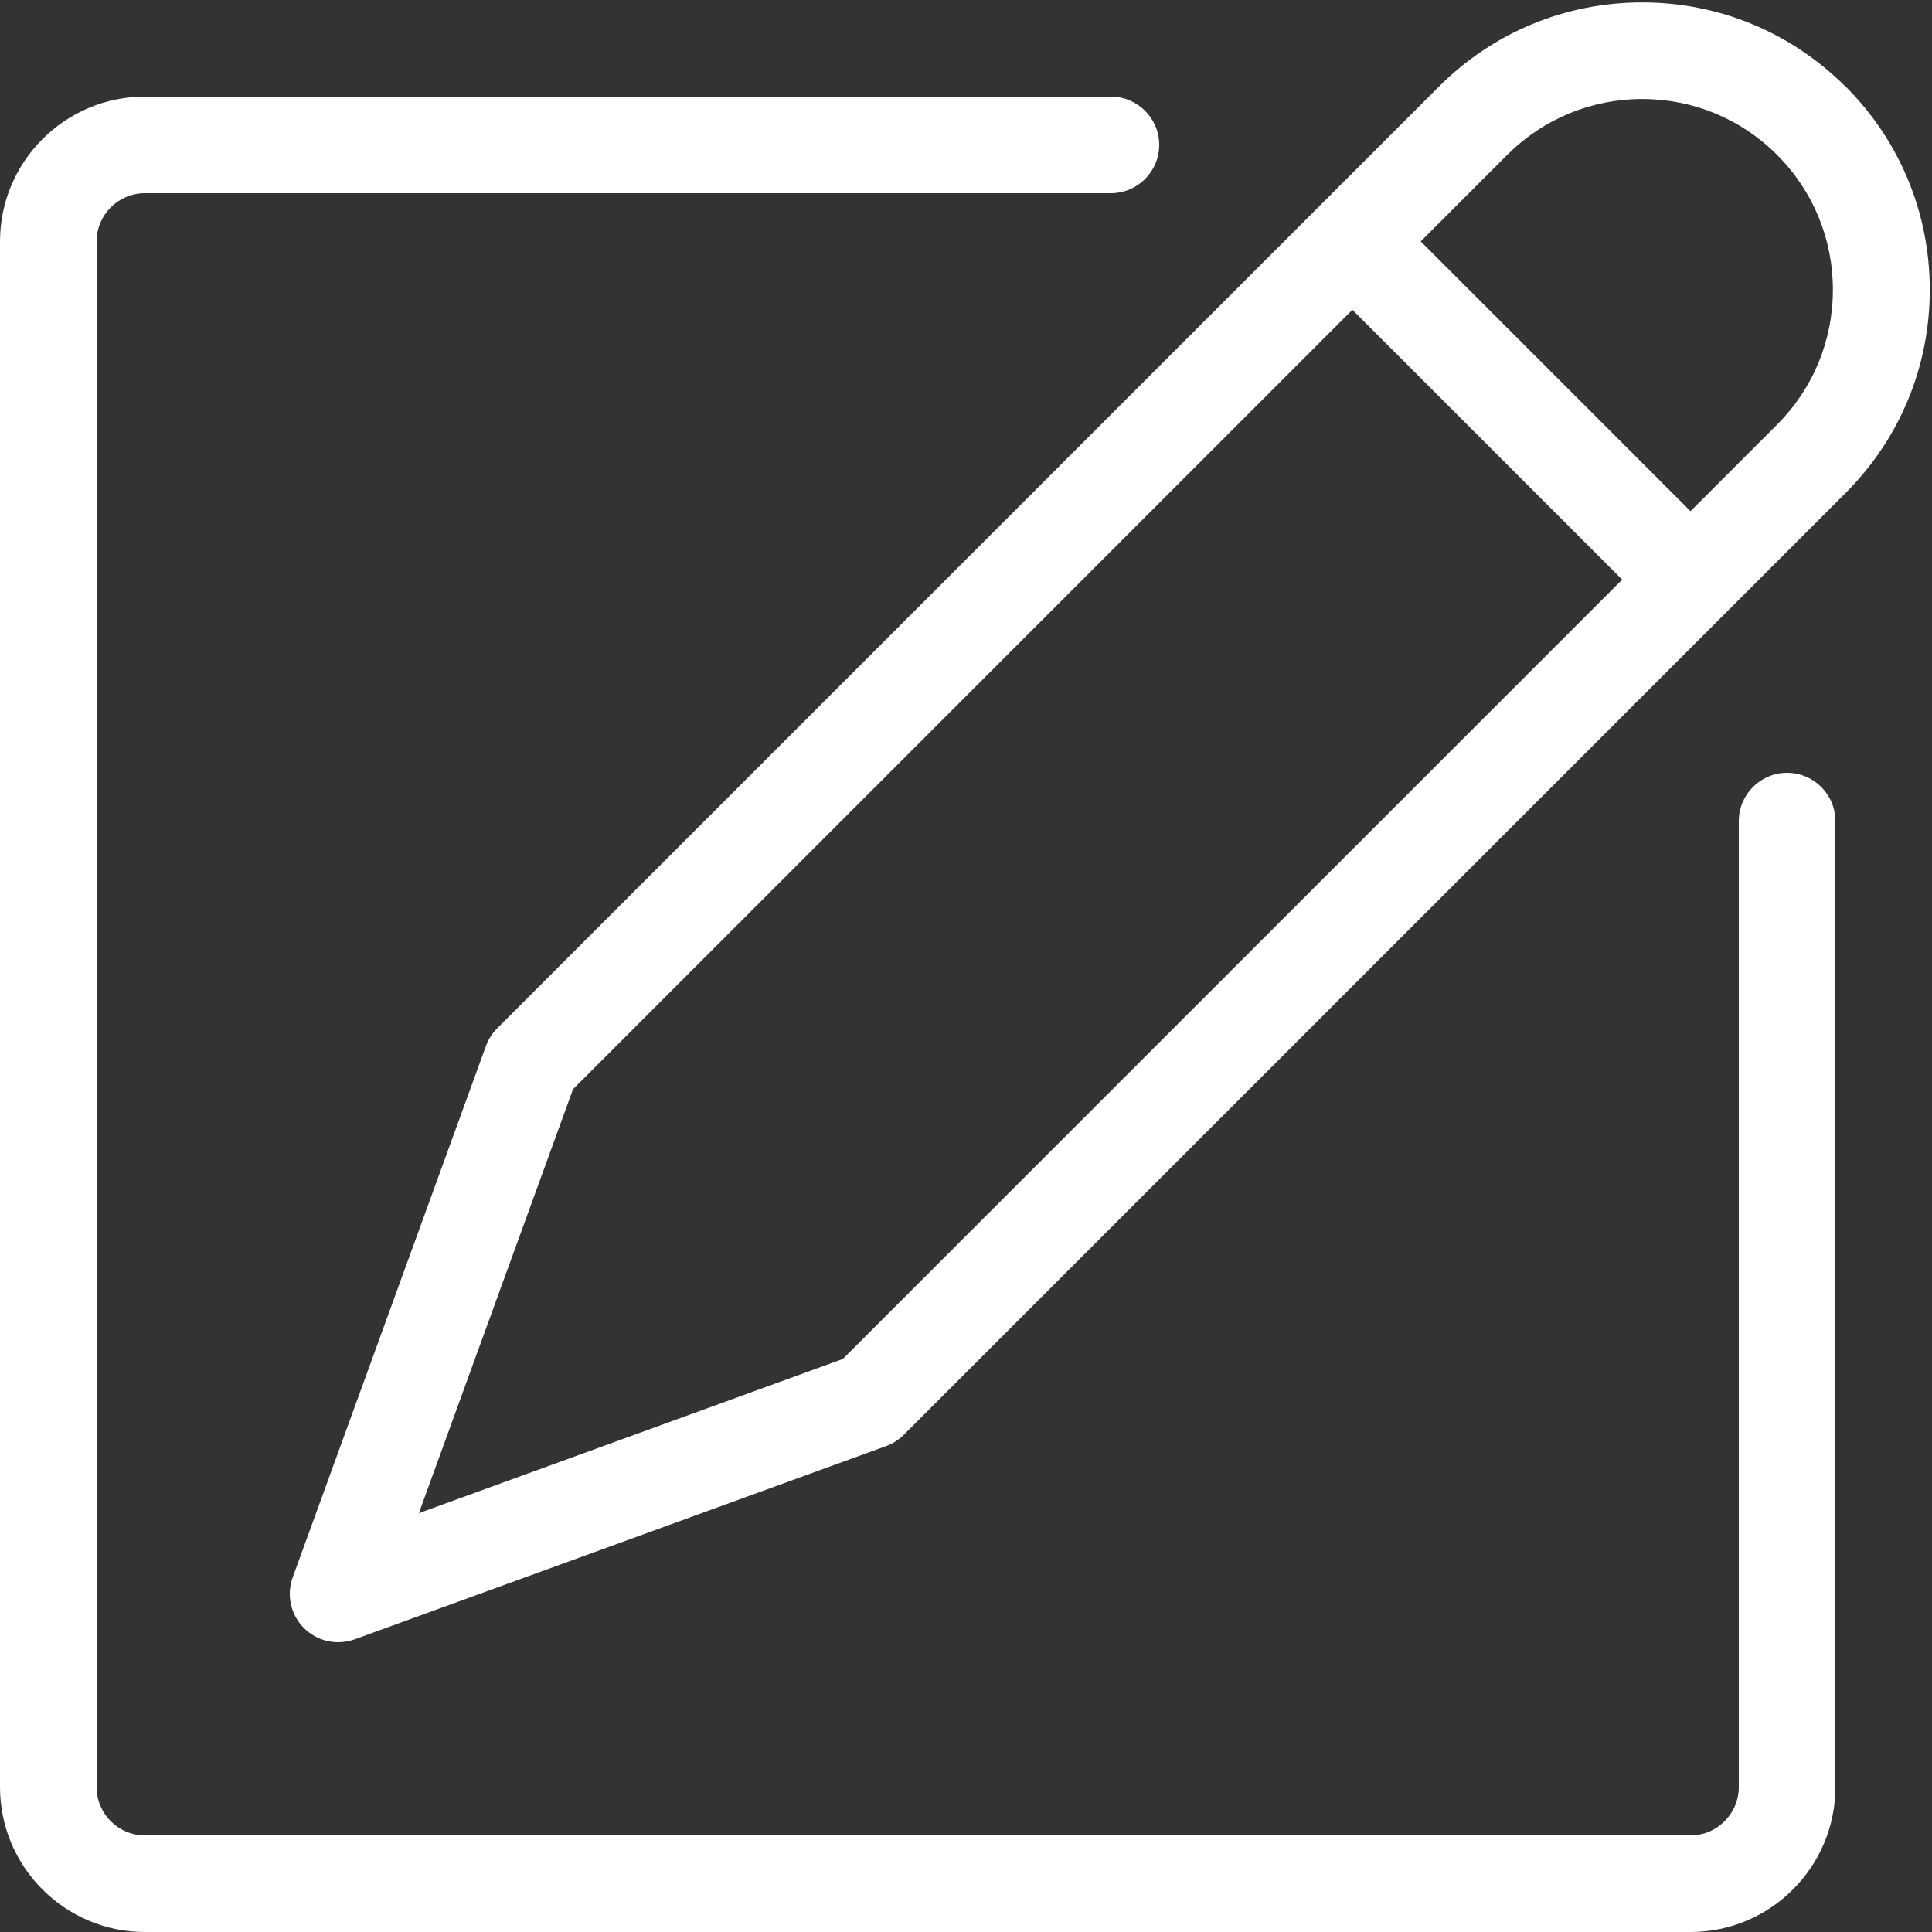
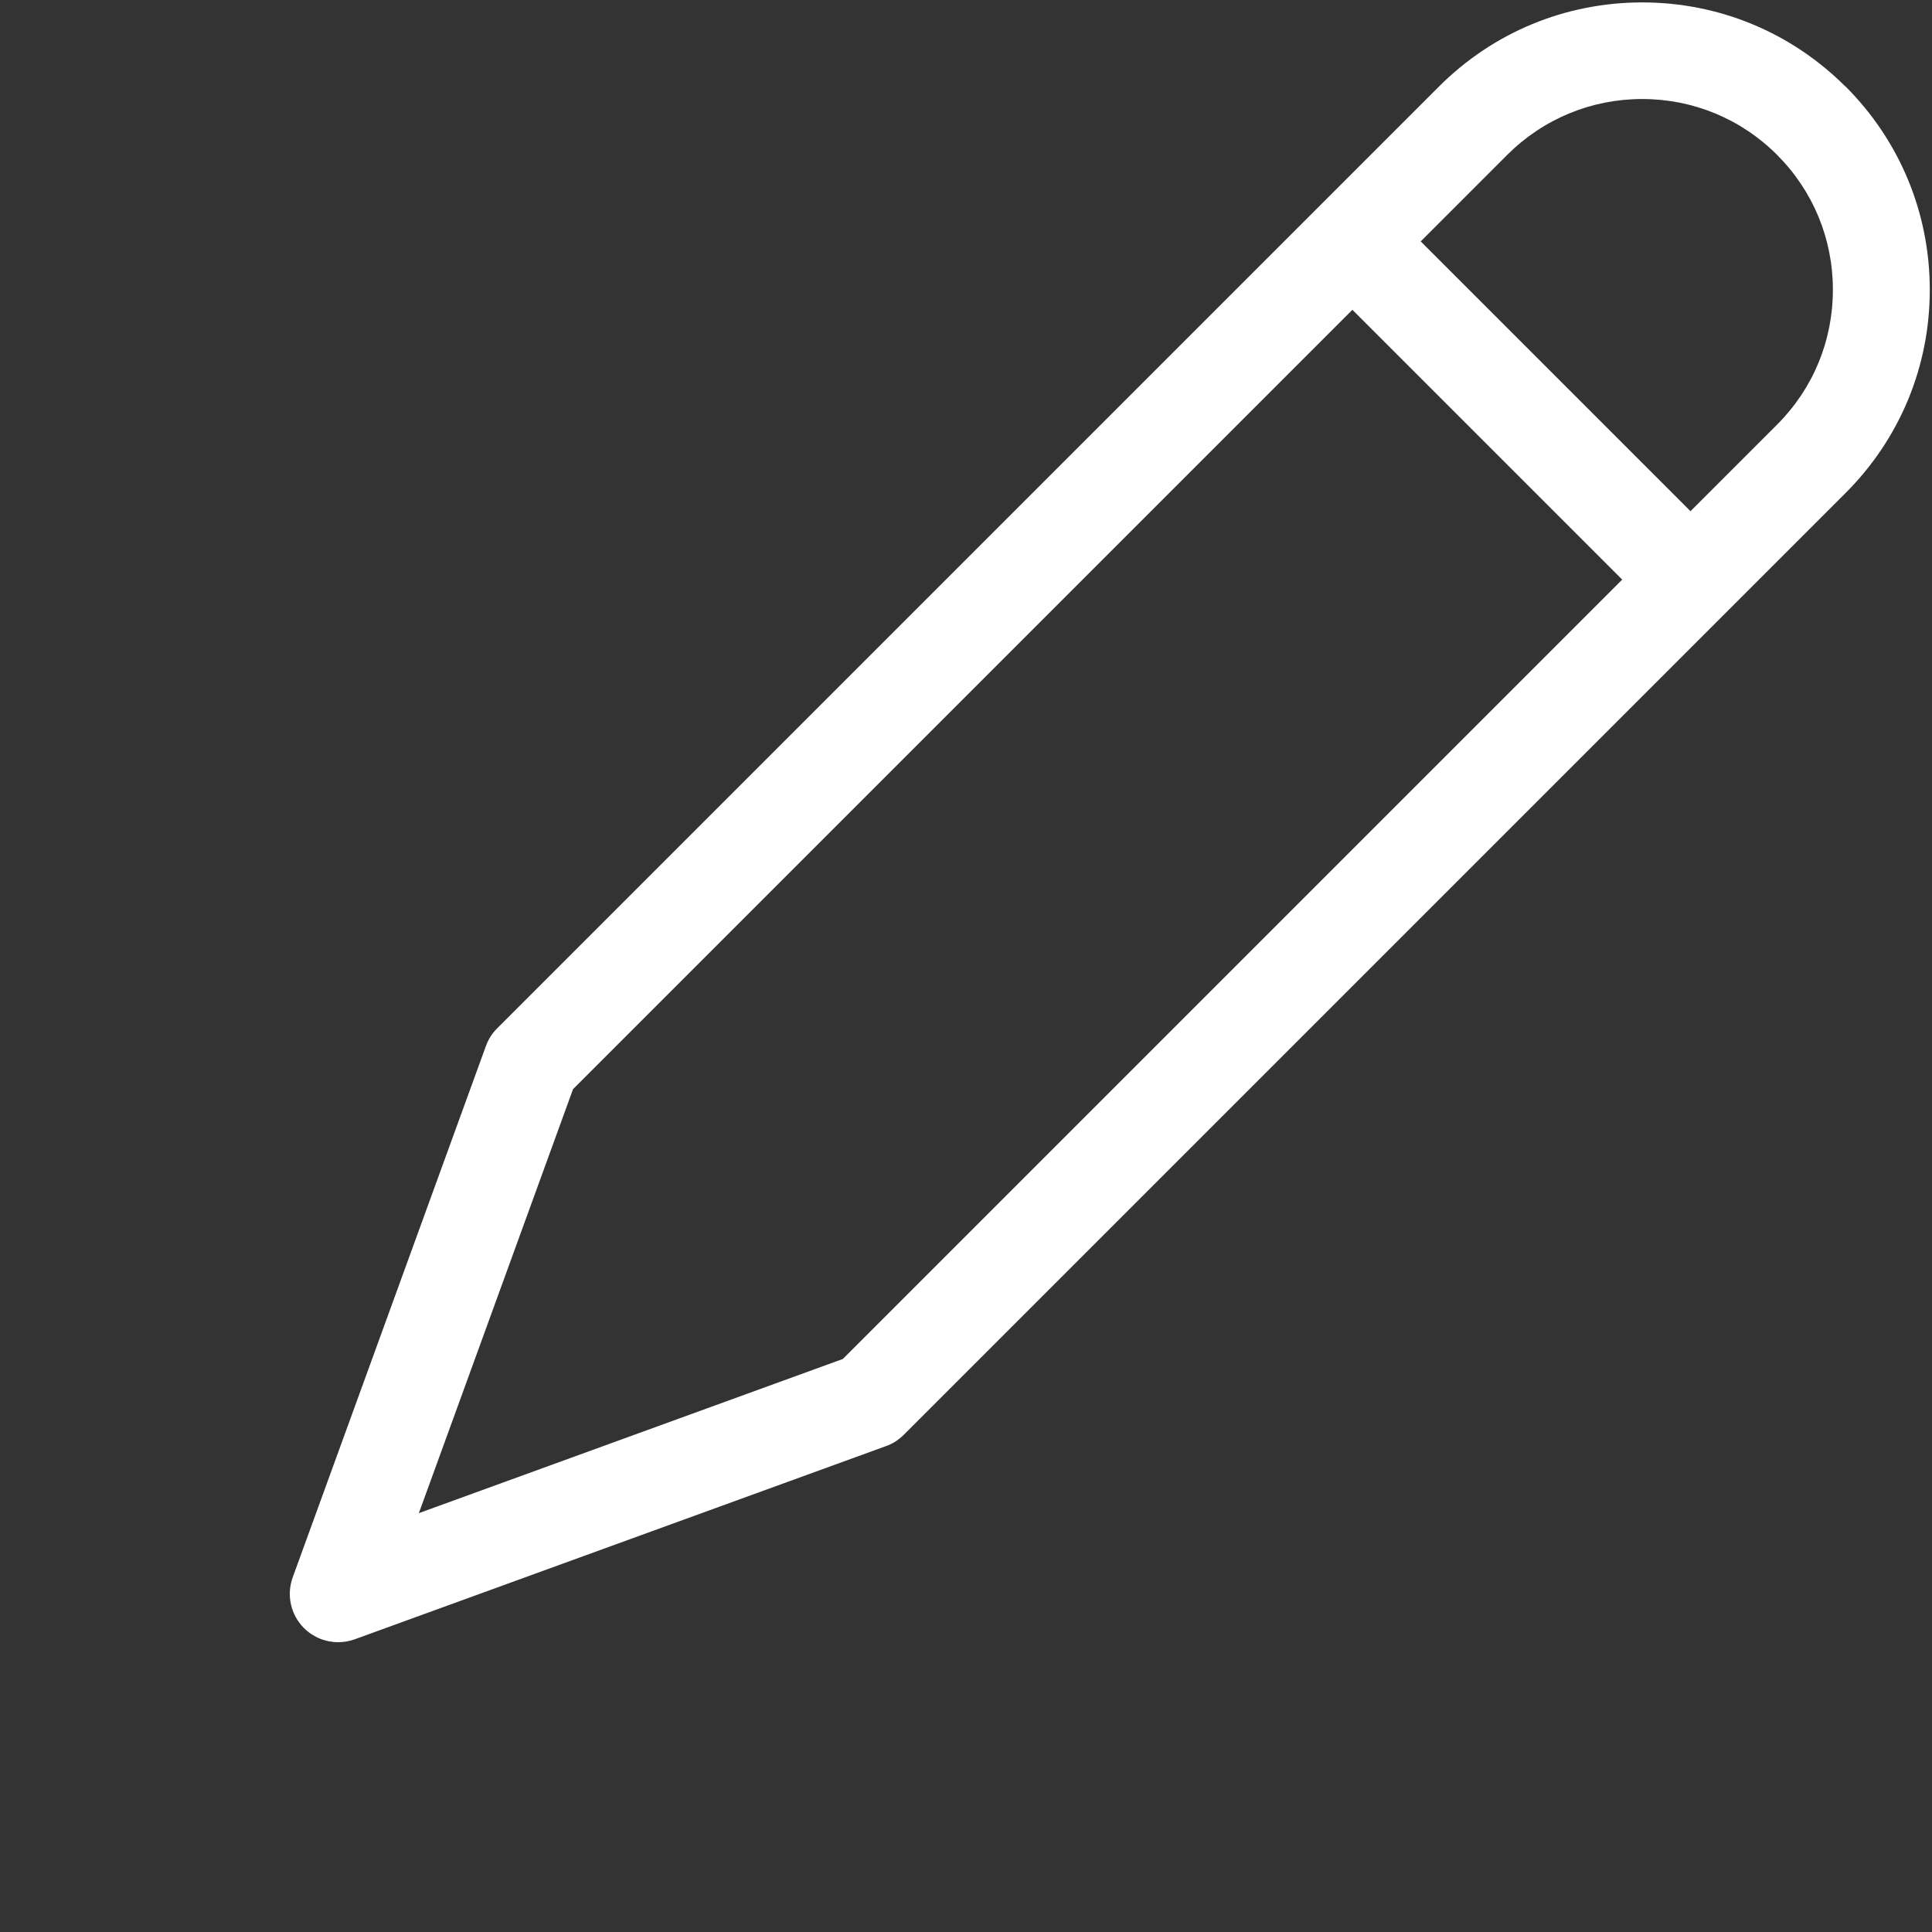
<svg xmlns="http://www.w3.org/2000/svg" version="1.1" id="Layer_1" x="0px" y="0px" width="20px" height="20px" viewBox="0 0 20 20" enable-background="new 0 0 20 20" xml:space="preserve">
  <rect x="0" y="0" width="20" height="20" fill="#333333" stroke="none" />
  <path fill="#FFFFFF" d="M19.104,0.896C18.541,0.334,17.794,0.025,17,0.025s-1.542,0.309-2.104,0.871l-9.75,9.75  c-0.052,0.052-0.091,0.113-0.116,0.183l-2,5.5c-0.066,0.183-0.021,0.387,0.116,0.524C3.242,16.949,3.37,17,3.501,17  c0.057,0,0.115-0.01,0.171-0.03l5.5-2c0.069-0.024,0.131-0.065,0.183-0.116l9.75-9.75C19.667,4.542,19.977,3.795,19.977,3  s-0.31-1.542-0.871-2.104H19.104z M8.725,14.068l-4.389,1.596l1.596-4.389L14,3.207L16.793,6L8.725,14.068z M18.396,4.396  L17.5,5.292l-2.793-2.793l0.896-0.896C15.977,1.23,16.473,1.025,17,1.025s1.023,0.205,1.396,0.578s0.578,0.869,0.578,1.396  S18.77,4.022,18.396,4.396L18.396,4.396z" />
-   <path fill="#FFFFFF" d="M17.5,20h-16C0.673,20,0,19.327,0,18.5v-16C0,1.673,0.673,1,1.5,1h10C11.775,1,12,1.224,12,1.5  S11.775,2,11.5,2h-10C1.224,2,1,2.224,1,2.5v16C1,18.775,1.224,19,1.5,19h16c0.275,0,0.5-0.225,0.5-0.5v-10  C18,8.224,18.225,8,18.5,8S19,8.224,19,8.5v10C19,19.327,18.327,20,17.5,20z" />
</svg>